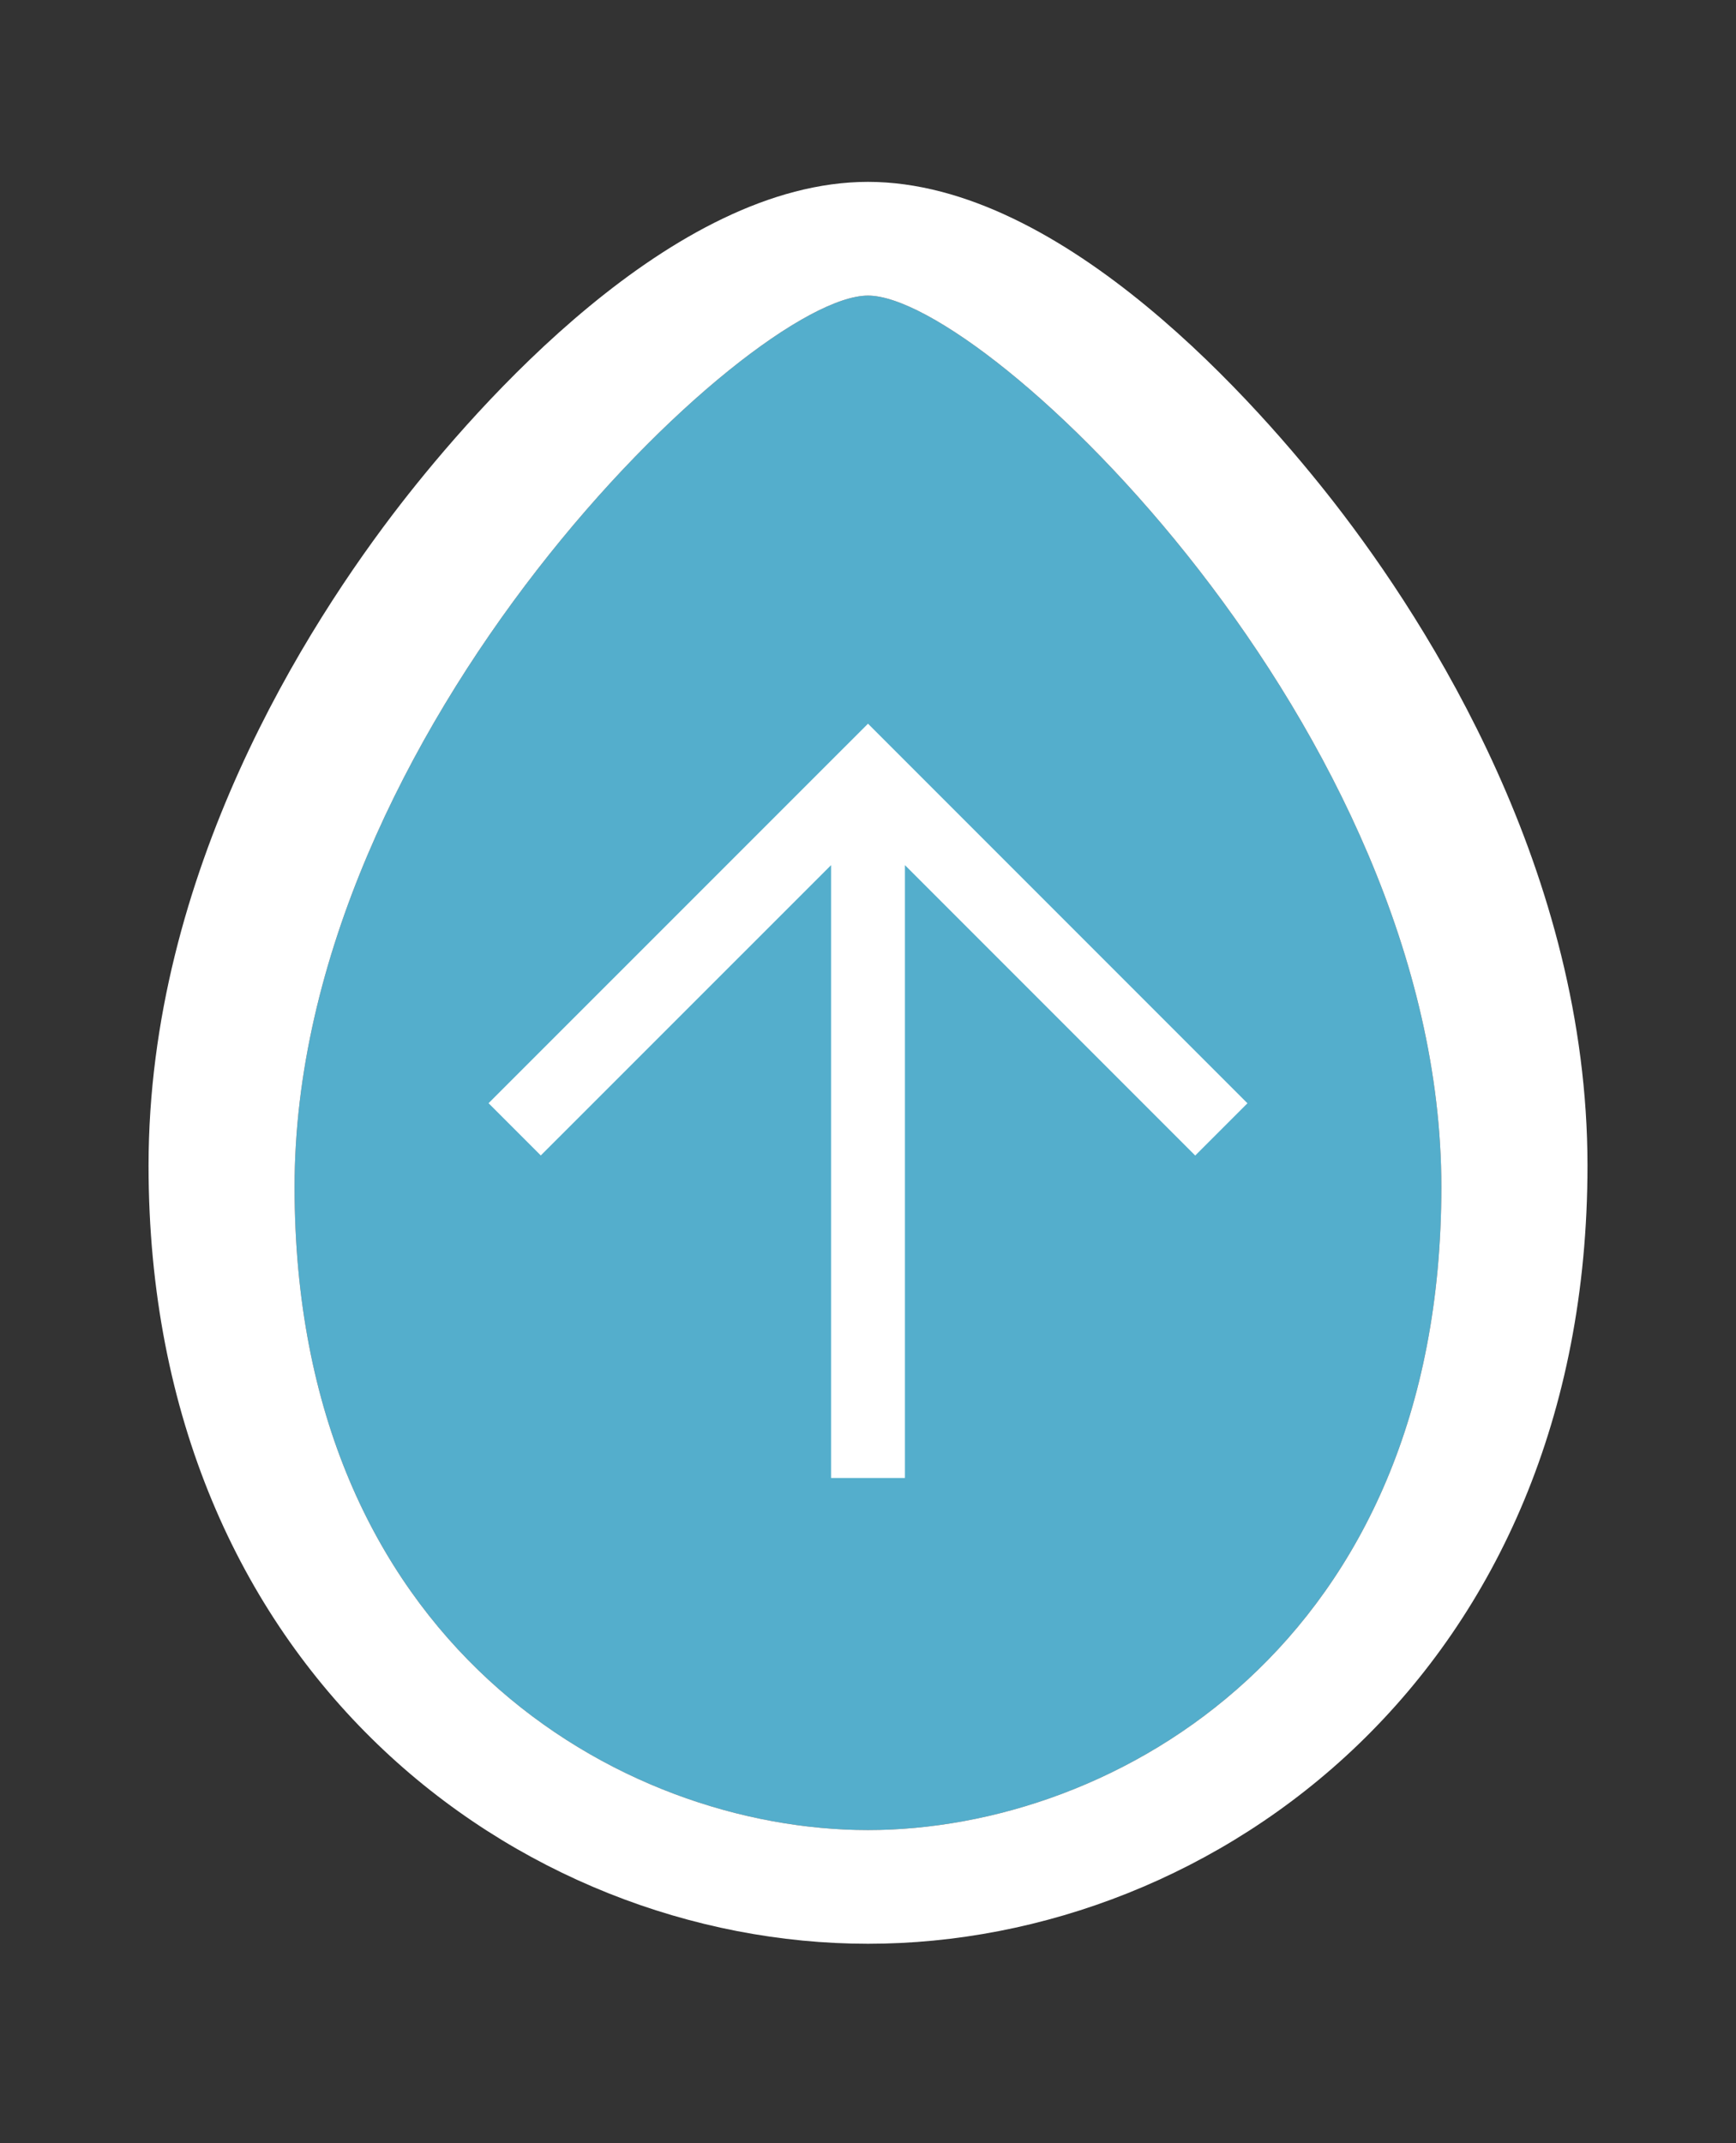
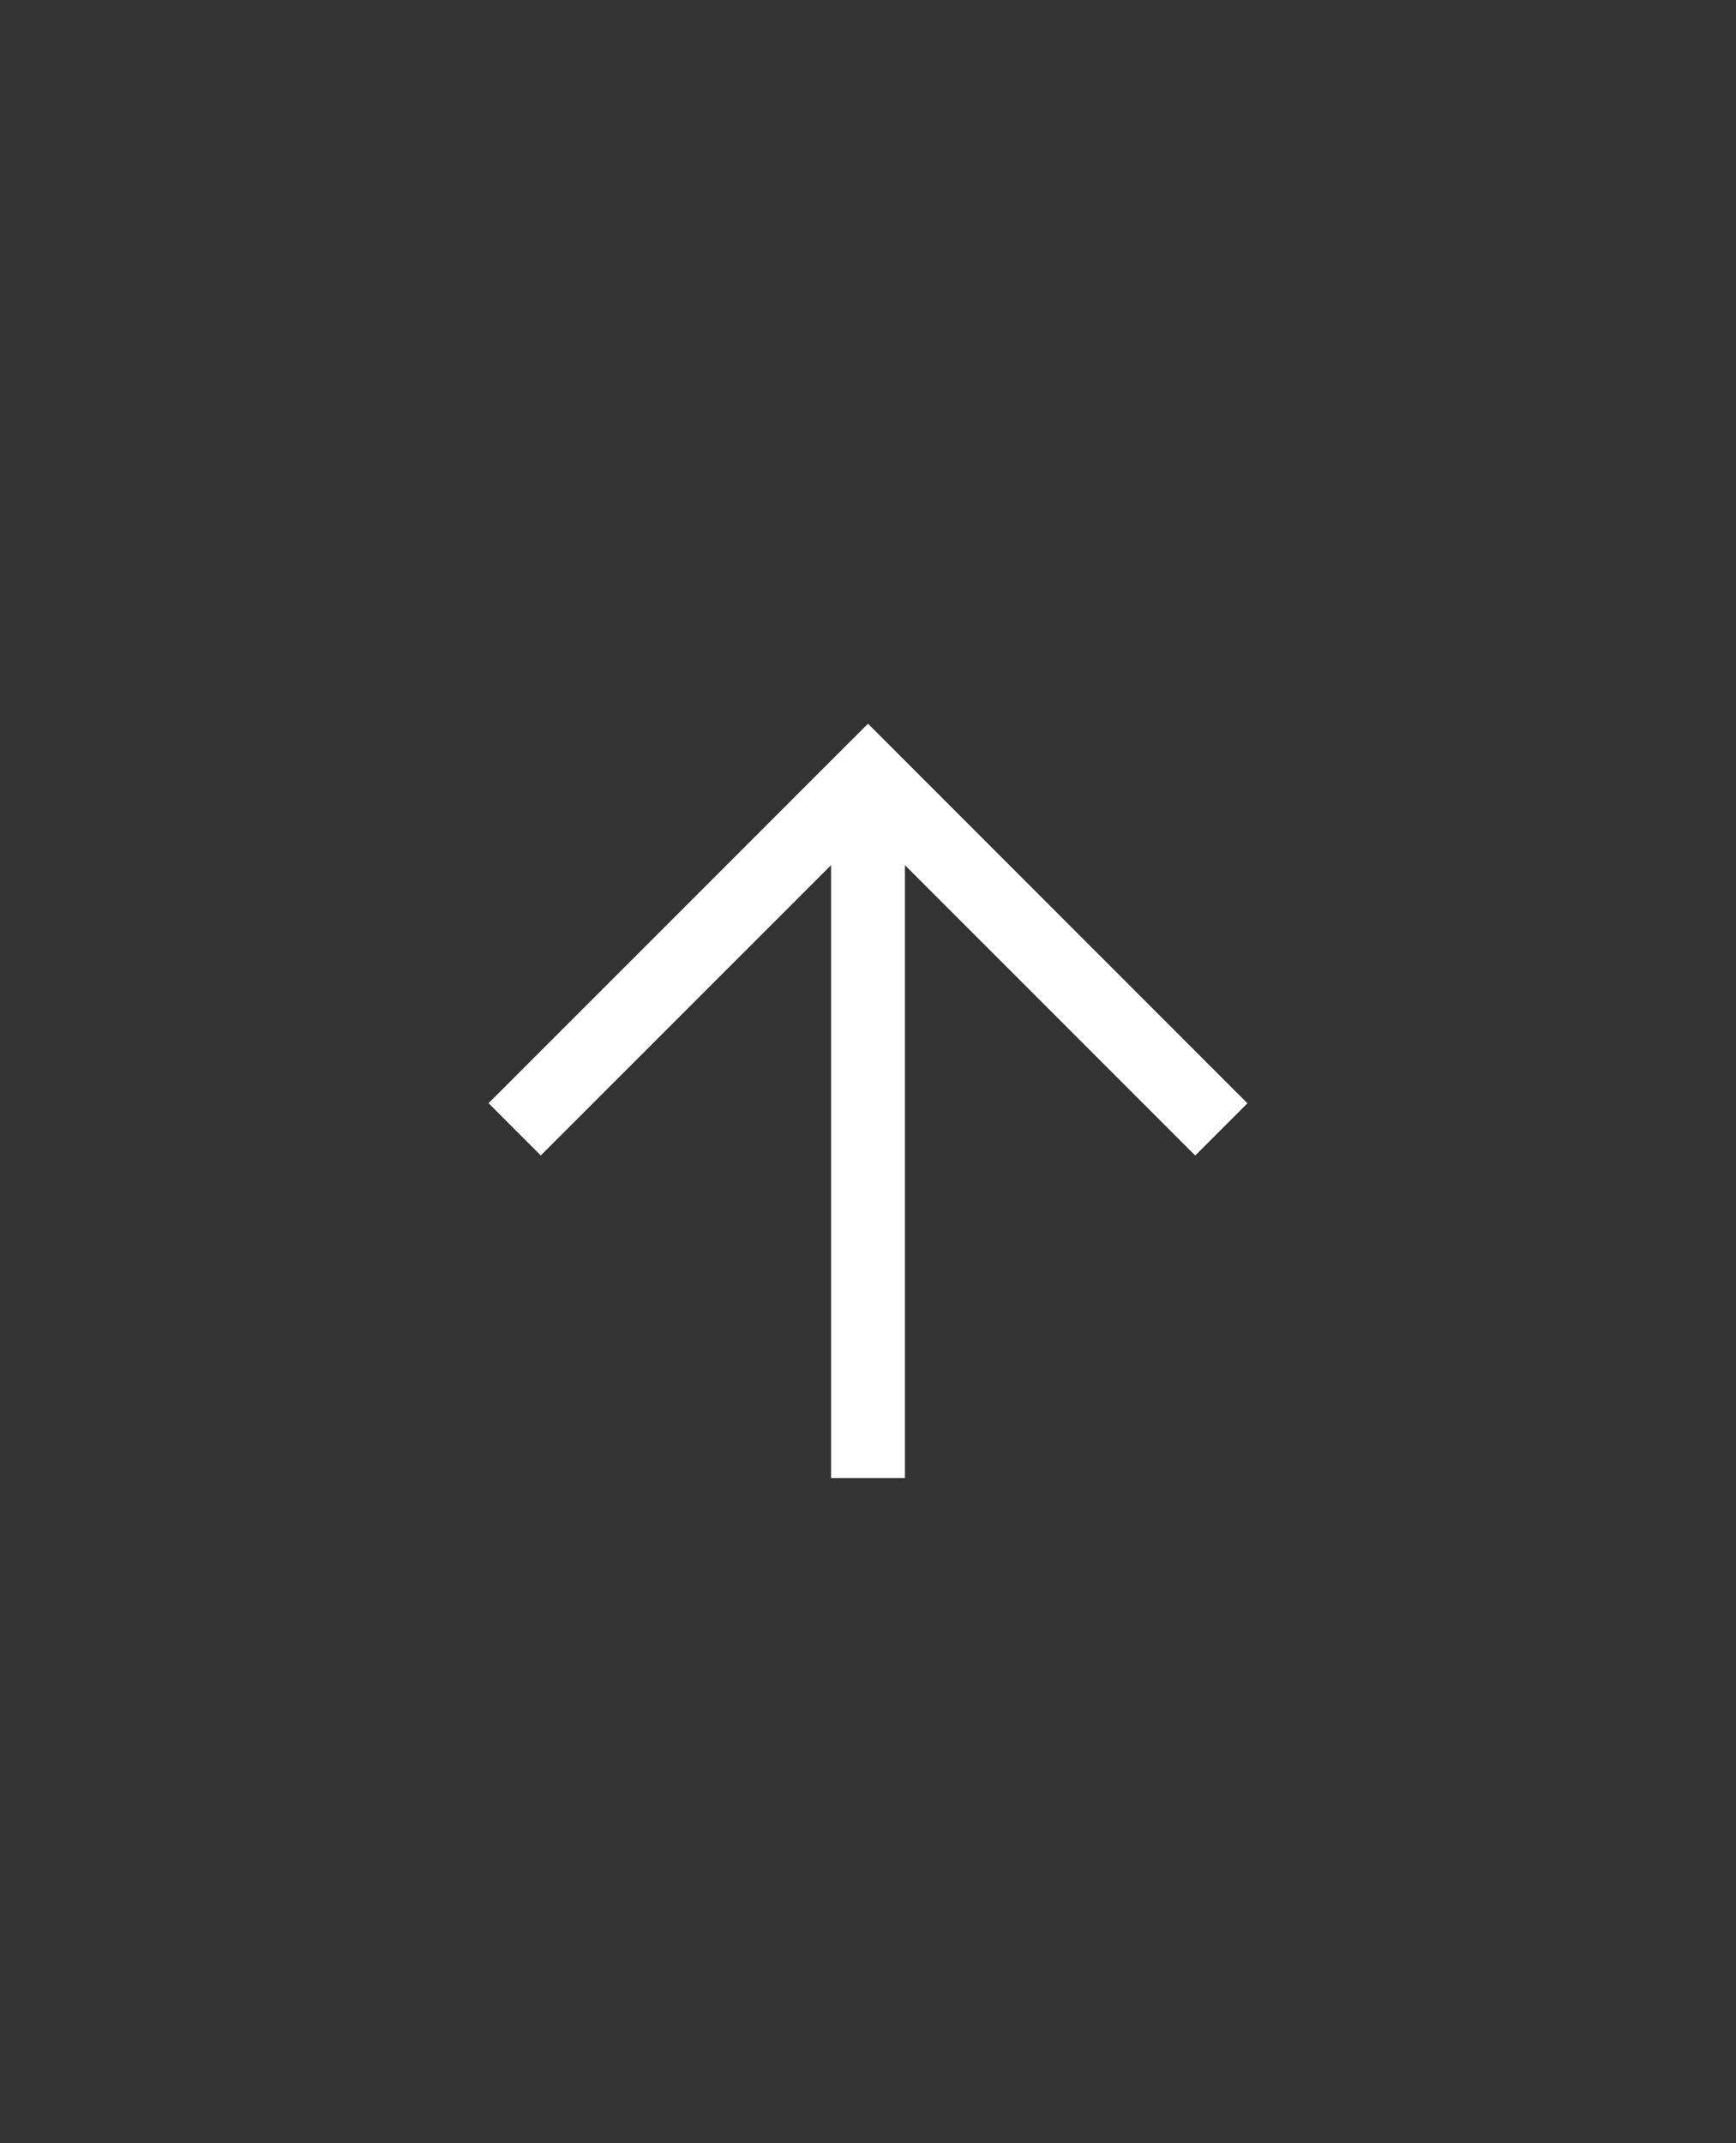
<svg xmlns="http://www.w3.org/2000/svg" version="1.1" id="レイヤー_1" x="0px" y="0px" width="47px" height="58px" viewBox="0 0 47 58" enable-background="new 0 0 47 58" xml:space="preserve">
  <rect x="0" y="0" width="47" height="58" fill="#333333" stroke="none" />
-   <path fill="#54AECC" d="M23.5,8C20.304,8,7.975,19.756,7.975,32.123S16.802,49.529,23.5,49.529s15.523-5.039,15.523-17.406  S26.695,8,23.5,8z" />
-   <path fill="#FFFFFF" d="M23.5,8c3.195,0,15.523,11.756,15.523,24.123S30.198,49.529,23.5,49.529S7.975,44.49,7.975,32.123  S20.304,8,23.5,8 M23.5,4.922c-5.308,0-10.609,6.092-12.643,8.709c-2.553,3.289-6.835,9.99-6.835,17.915  c0,13.679,10.036,21.06,19.478,21.06c9.443,0,19.479-7.381,19.479-21.06c0-7.925-4.283-14.626-6.836-17.915  C34.109,11.014,28.809,4.922,23.5,4.922L23.5,4.922z" />
  <polygon fill="#FFFFFF" points="33.773,29.859 23.5,19.586 13.227,29.857 14.641,31.271 22.5,23.414 22.5,40 24.5,40 24.5,23.414   32.359,31.273 " />
</svg>